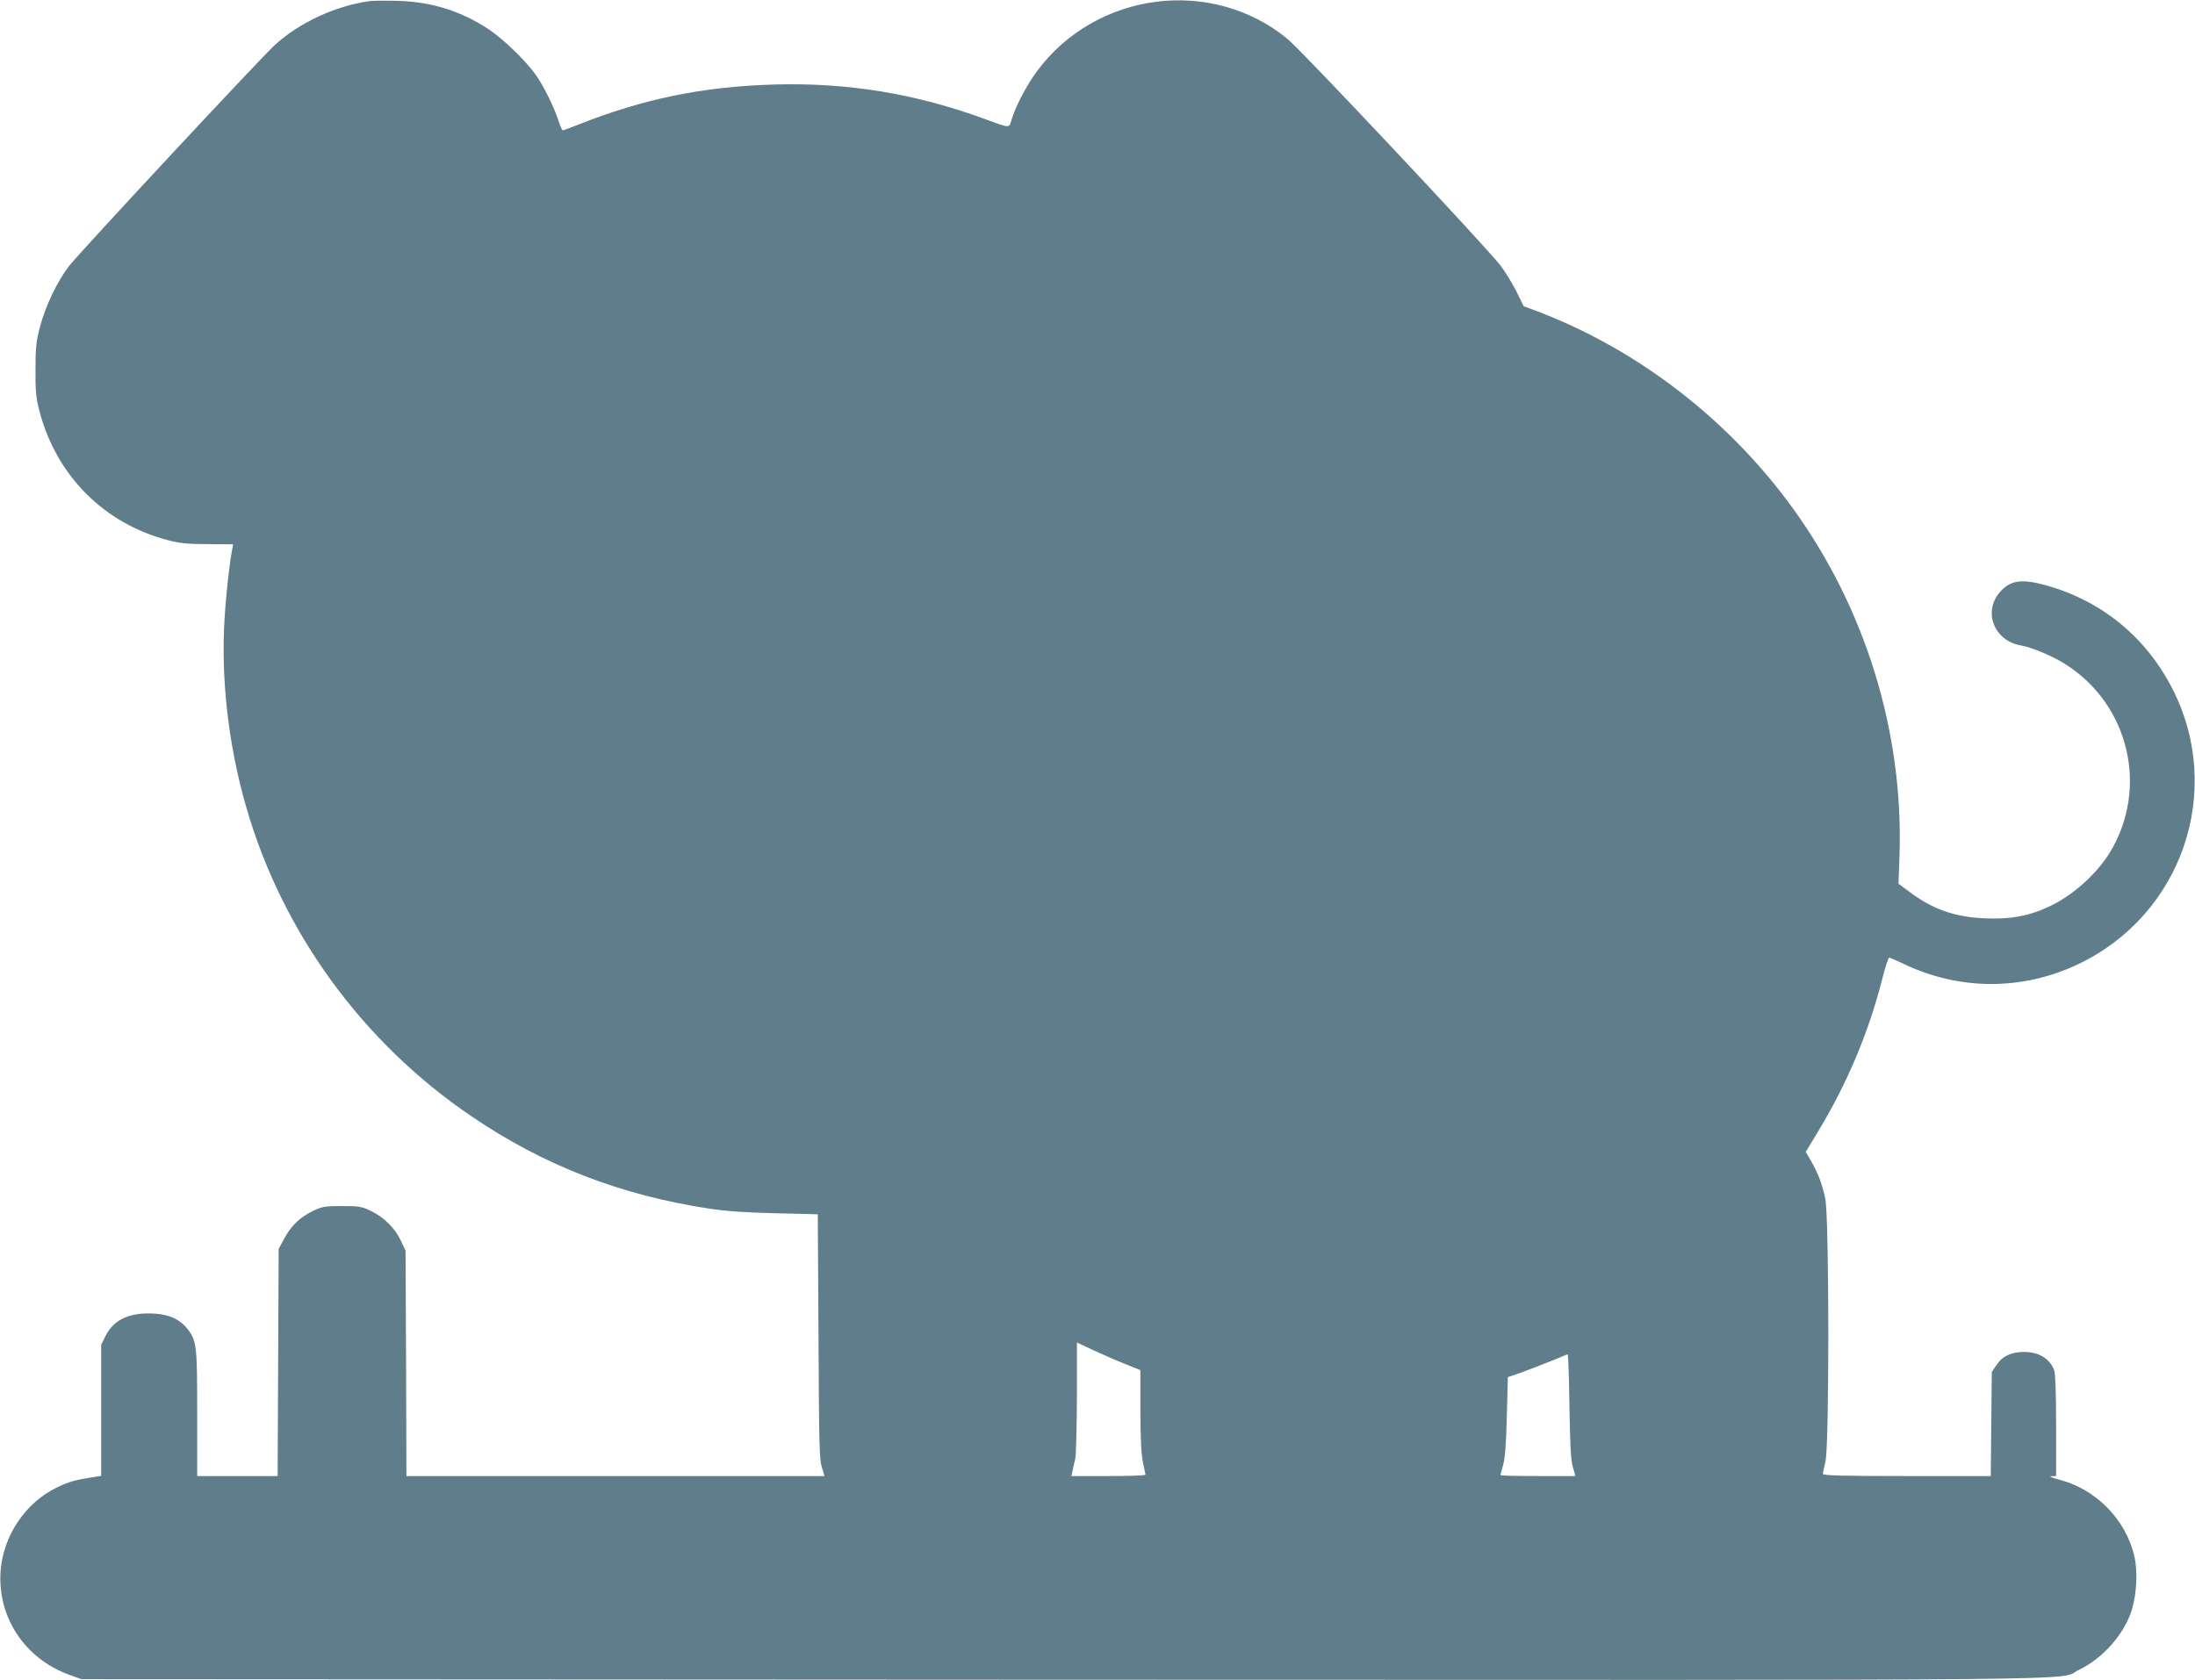
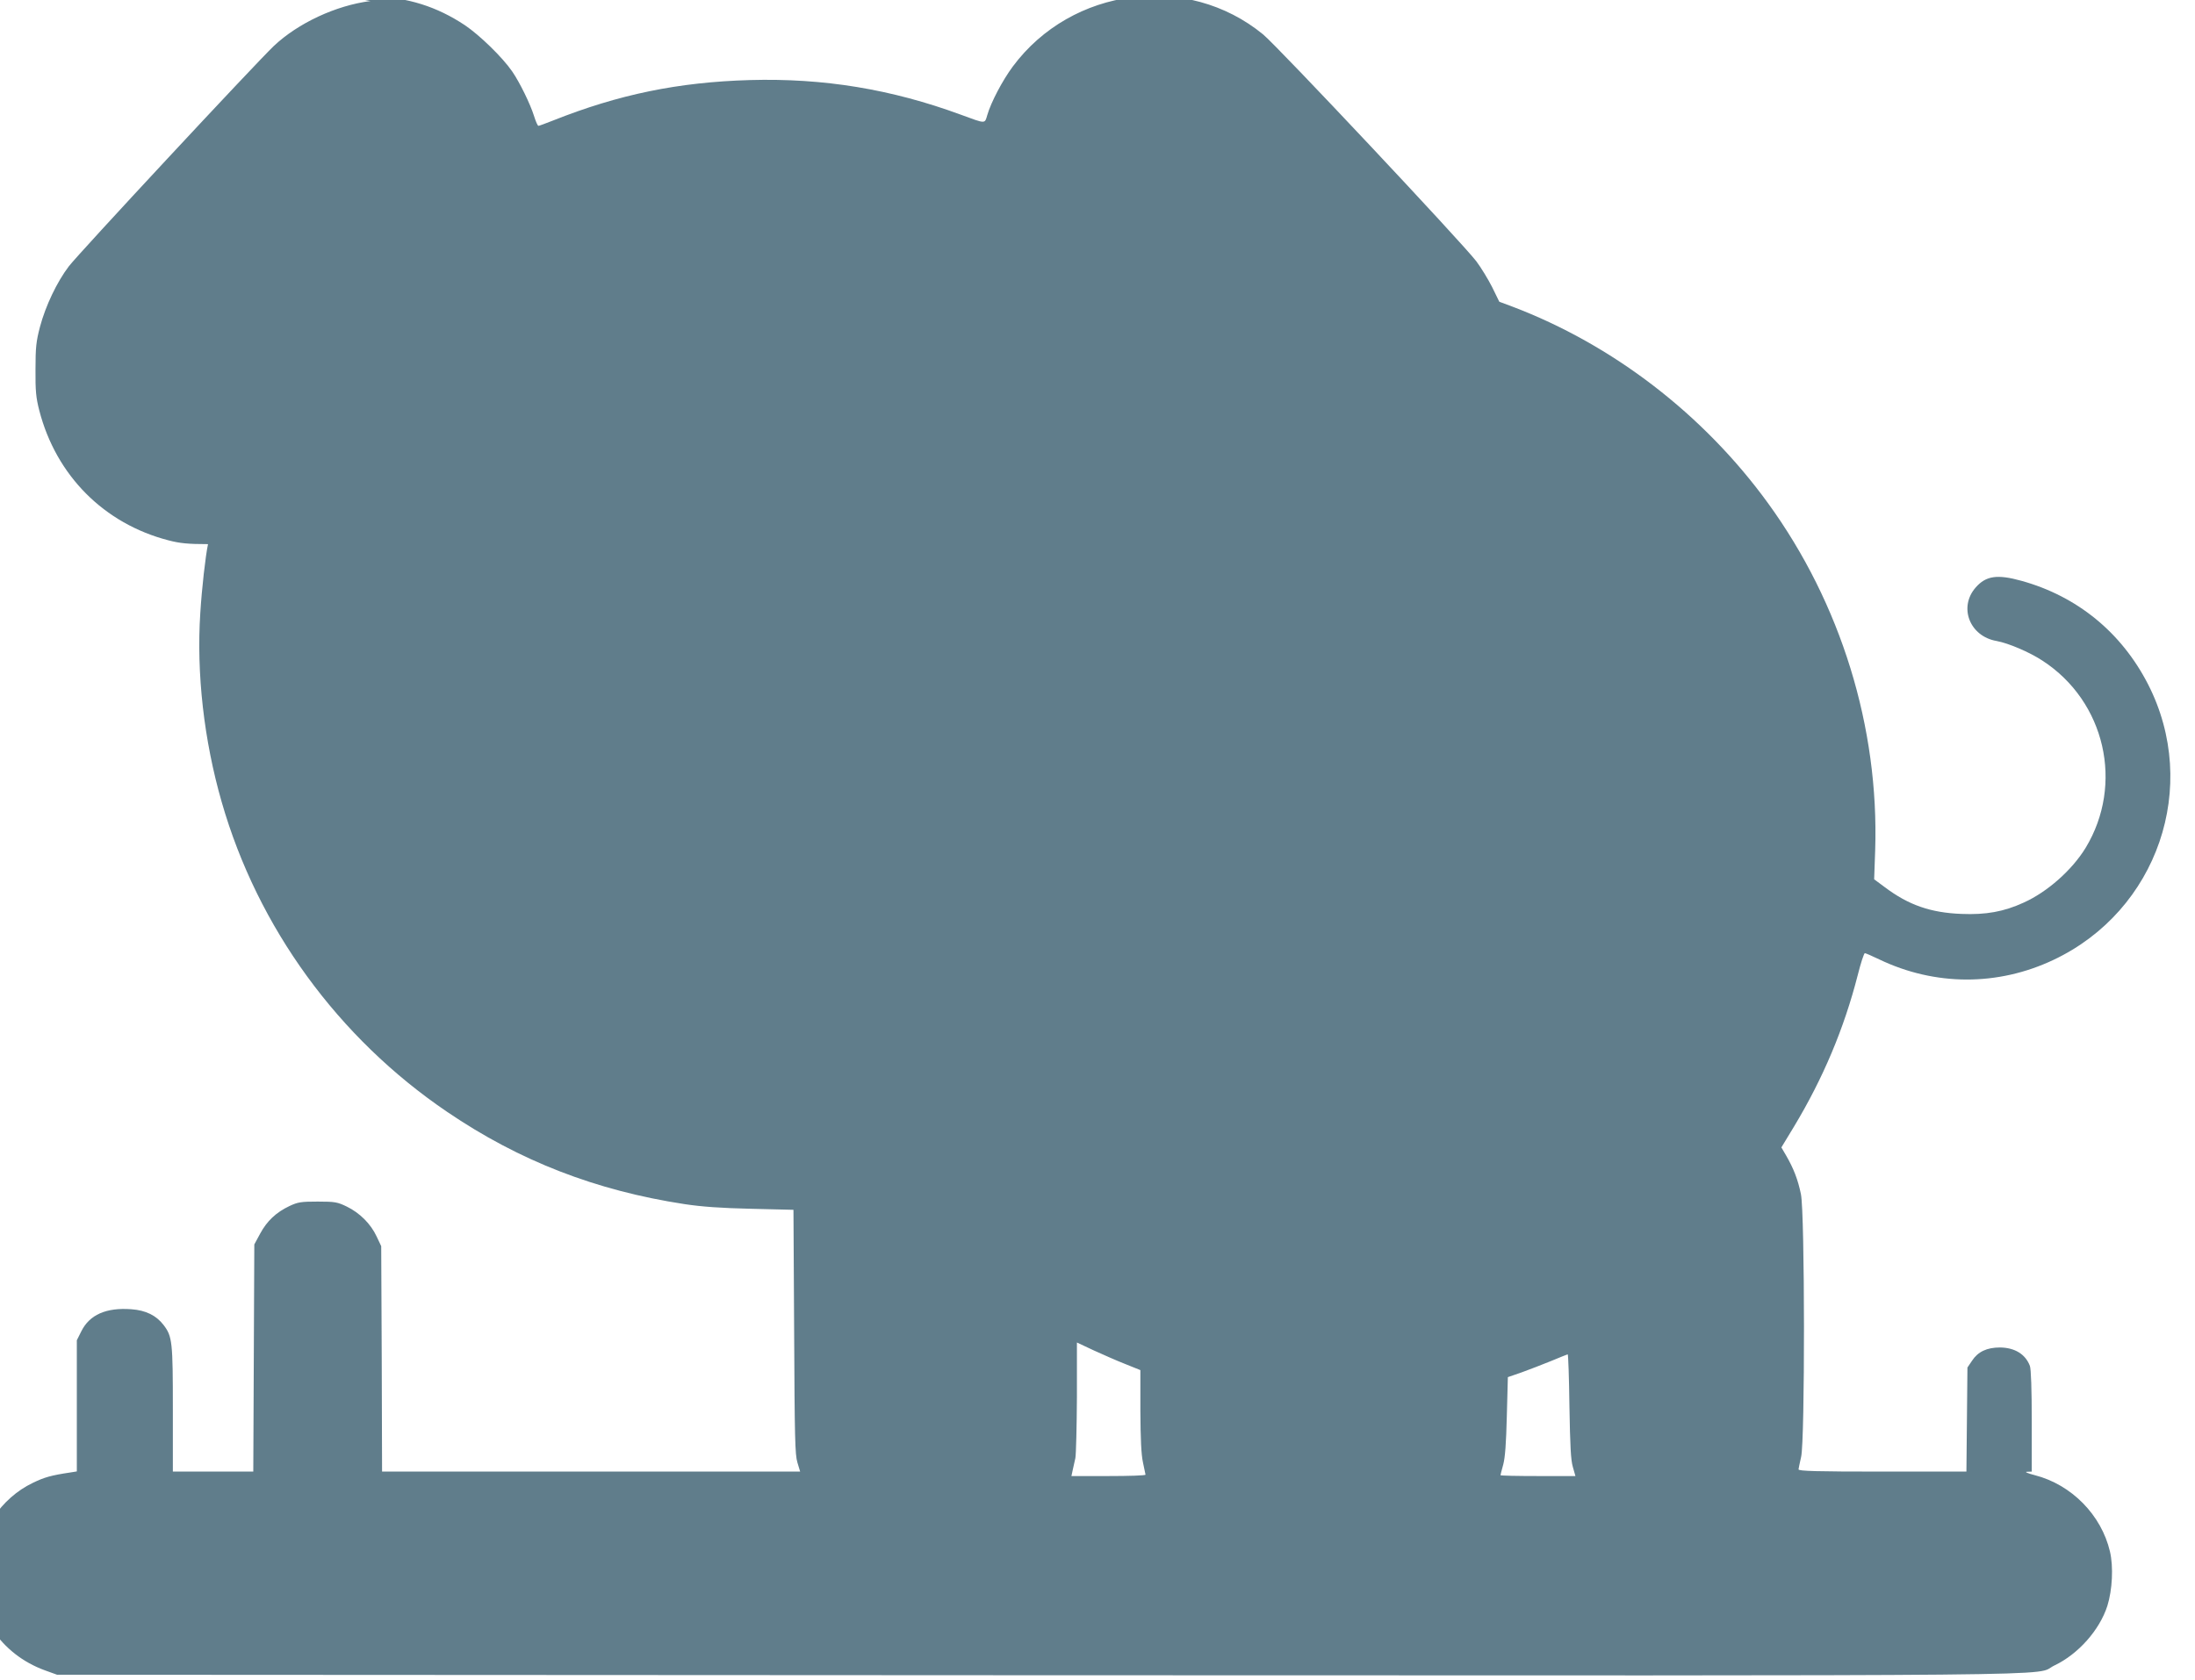
<svg xmlns="http://www.w3.org/2000/svg" version="1.0" width="1280pt" height="980pt" viewBox="0 0 1280 980" preserveAspectRatio="xMidYMid meet">
  <g transform="translate(0,980) scale(0.1,-0.1)" fill="#607d8b" stroke="none">
-     <path d="M2160 9794 c-202 -26 -422 -129 -563 -262 -108 -103 -1141 -1213 -1196 -1286 -69 -91 -135 -229 -168 -353 -22 -84 -26 -119 -26 -248 -1 -125 3 -165 22 -239 98 -380 378 -661 754 -758 65 -17 113 -22 230 -22 l147 -1 -5 -25 c-15 -71 -36 -257 -45 -402 -23 -351 21 -742 125 -1103 210 -731 678 -1375 1315 -1807 421 -286 867 -459 1385 -538 100 -15 210 -23 387 -27 l247 -6 4 -711 c3 -618 5 -718 19 -763 l16 -53 -1219 0 -1219 0 -2 658 -3 657 -27 57 c-34 73 -98 137 -174 174 -54 26 -68 29 -169 29 -98 0 -116 -3 -165 -26 -78 -37 -131 -87 -171 -161 l-34 -63 -3 -662 -3 -663 -234 0 -235 0 0 363 c0 394 -3 425 -54 492 -43 56 -104 86 -188 92 -147 11 -244 -32 -292 -129 l-26 -52 0 -383 0 -382 -37 -6 c-114 -17 -152 -28 -220 -61 -186 -89 -317 -286 -330 -494 -16 -267 143 -505 400 -599 l72 -26 5723 -3 c6276 -2 5791 -7 5924 57 139 66 264 207 309 348 29 93 36 228 15 317 -50 213 -224 390 -438 445 -43 11 -62 20 -45 20 l27 1 0 294 c0 185 -4 305 -11 323 -26 68 -88 106 -174 107 -77 0 -129 -25 -163 -77 l-27 -40 -3 -304 -3 -303 -490 0 c-385 0 -489 3 -489 13 1 6 7 39 15 72 23 93 22 1423 -1 1533 -17 84 -43 151 -86 225 l-28 48 74 122 c169 281 291 570 371 882 18 72 37 130 42 129 4 0 42 -16 83 -36 325 -156 692 -157 1017 -3 607 287 856 1012 551 1608 -155 302 -413 513 -738 603 -140 39 -207 30 -267 -39 -101 -115 -35 -285 122 -312 70 -13 192 -65 268 -115 366 -238 476 -721 251 -1092 -79 -129 -223 -257 -361 -319 -115 -53 -221 -72 -363 -66 -180 7 -309 52 -447 156 l-62 46 6 170 c23 717 -200 1439 -625 2024 -376 518 -906 925 -1492 1147 l-75 28 -42 86 c-24 47 -65 114 -92 150 -85 111 -1155 1250 -1243 1323 -442 363 -1115 277 -1460 -187 -60 -81 -127 -208 -149 -284 -15 -51 -7 -51 -154 3 -405 149 -800 214 -1230 202 -418 -12 -766 -84 -1148 -236 -43 -17 -81 -31 -85 -31 -5 0 -16 26 -26 58 -22 70 -83 195 -127 259 -57 83 -190 212 -276 270 -164 109 -334 162 -533 168 -69 2 -141 1 -160 -1z m4403 -7951 l87 -35 0 -237 c1 -166 5 -255 15 -301 8 -36 14 -68 15 -72 0 -5 -97 -8 -216 -8 l-216 0 7 33 c4 17 11 50 16 72 4 22 8 183 9 357 l0 317 98 -46 c53 -24 136 -61 185 -80z m2589 -245 c4 -233 8 -315 20 -355 l15 -53 -218 0 c-121 0 -219 2 -219 5 0 2 7 30 16 62 11 41 17 123 21 284 l6 226 81 28 c44 16 122 46 171 66 50 21 93 38 97 39 3 0 8 -136 10 -302z" />
+     <path d="M2160 9794 c-202 -26 -422 -129 -563 -262 -108 -103 -1141 -1213 -1196 -1286 -69 -91 -135 -229 -168 -353 -22 -84 -26 -119 -26 -248 -1 -125 3 -165 22 -239 98 -380 378 -661 754 -758 65 -17 113 -22 230 -22 c-15 -71 -36 -257 -45 -402 -23 -351 21 -742 125 -1103 210 -731 678 -1375 1315 -1807 421 -286 867 -459 1385 -538 100 -15 210 -23 387 -27 l247 -6 4 -711 c3 -618 5 -718 19 -763 l16 -53 -1219 0 -1219 0 -2 658 -3 657 -27 57 c-34 73 -98 137 -174 174 -54 26 -68 29 -169 29 -98 0 -116 -3 -165 -26 -78 -37 -131 -87 -171 -161 l-34 -63 -3 -662 -3 -663 -234 0 -235 0 0 363 c0 394 -3 425 -54 492 -43 56 -104 86 -188 92 -147 11 -244 -32 -292 -129 l-26 -52 0 -383 0 -382 -37 -6 c-114 -17 -152 -28 -220 -61 -186 -89 -317 -286 -330 -494 -16 -267 143 -505 400 -599 l72 -26 5723 -3 c6276 -2 5791 -7 5924 57 139 66 264 207 309 348 29 93 36 228 15 317 -50 213 -224 390 -438 445 -43 11 -62 20 -45 20 l27 1 0 294 c0 185 -4 305 -11 323 -26 68 -88 106 -174 107 -77 0 -129 -25 -163 -77 l-27 -40 -3 -304 -3 -303 -490 0 c-385 0 -489 3 -489 13 1 6 7 39 15 72 23 93 22 1423 -1 1533 -17 84 -43 151 -86 225 l-28 48 74 122 c169 281 291 570 371 882 18 72 37 130 42 129 4 0 42 -16 83 -36 325 -156 692 -157 1017 -3 607 287 856 1012 551 1608 -155 302 -413 513 -738 603 -140 39 -207 30 -267 -39 -101 -115 -35 -285 122 -312 70 -13 192 -65 268 -115 366 -238 476 -721 251 -1092 -79 -129 -223 -257 -361 -319 -115 -53 -221 -72 -363 -66 -180 7 -309 52 -447 156 l-62 46 6 170 c23 717 -200 1439 -625 2024 -376 518 -906 925 -1492 1147 l-75 28 -42 86 c-24 47 -65 114 -92 150 -85 111 -1155 1250 -1243 1323 -442 363 -1115 277 -1460 -187 -60 -81 -127 -208 -149 -284 -15 -51 -7 -51 -154 3 -405 149 -800 214 -1230 202 -418 -12 -766 -84 -1148 -236 -43 -17 -81 -31 -85 -31 -5 0 -16 26 -26 58 -22 70 -83 195 -127 259 -57 83 -190 212 -276 270 -164 109 -334 162 -533 168 -69 2 -141 1 -160 -1z m4403 -7951 l87 -35 0 -237 c1 -166 5 -255 15 -301 8 -36 14 -68 15 -72 0 -5 -97 -8 -216 -8 l-216 0 7 33 c4 17 11 50 16 72 4 22 8 183 9 357 l0 317 98 -46 c53 -24 136 -61 185 -80z m2589 -245 c4 -233 8 -315 20 -355 l15 -53 -218 0 c-121 0 -219 2 -219 5 0 2 7 30 16 62 11 41 17 123 21 284 l6 226 81 28 c44 16 122 46 171 66 50 21 93 38 97 39 3 0 8 -136 10 -302z" />
  </g>
</svg>